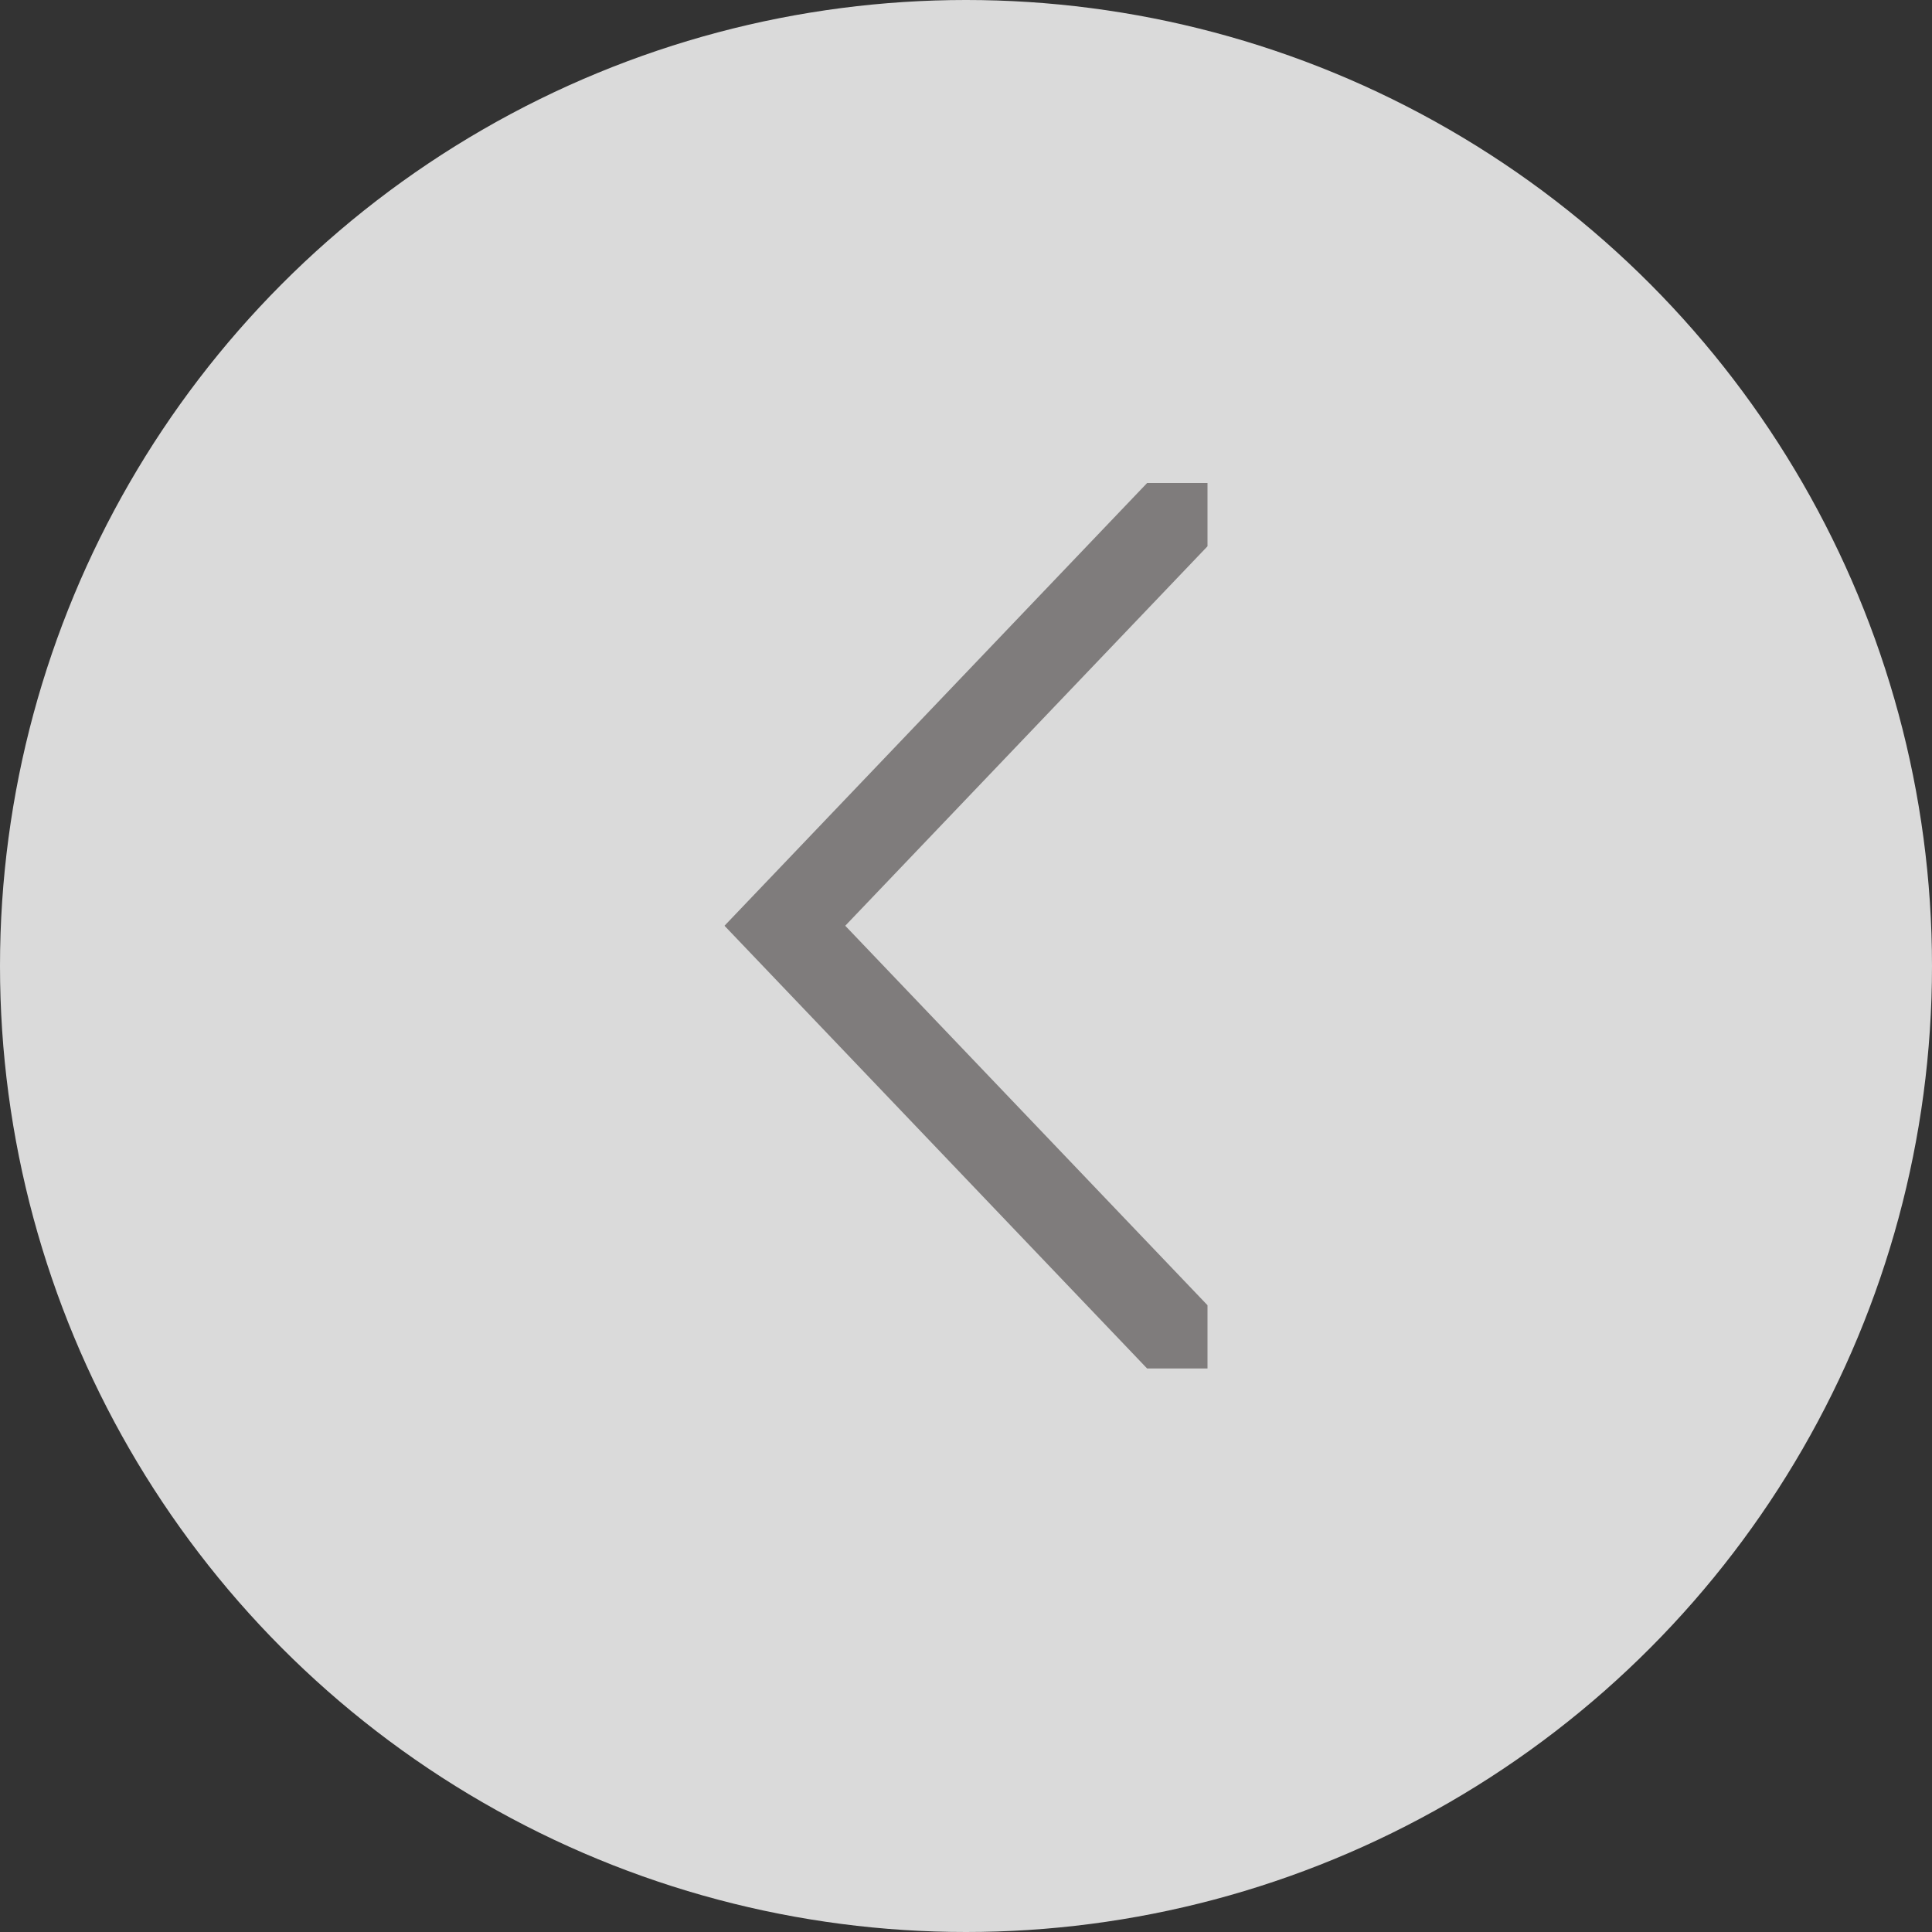
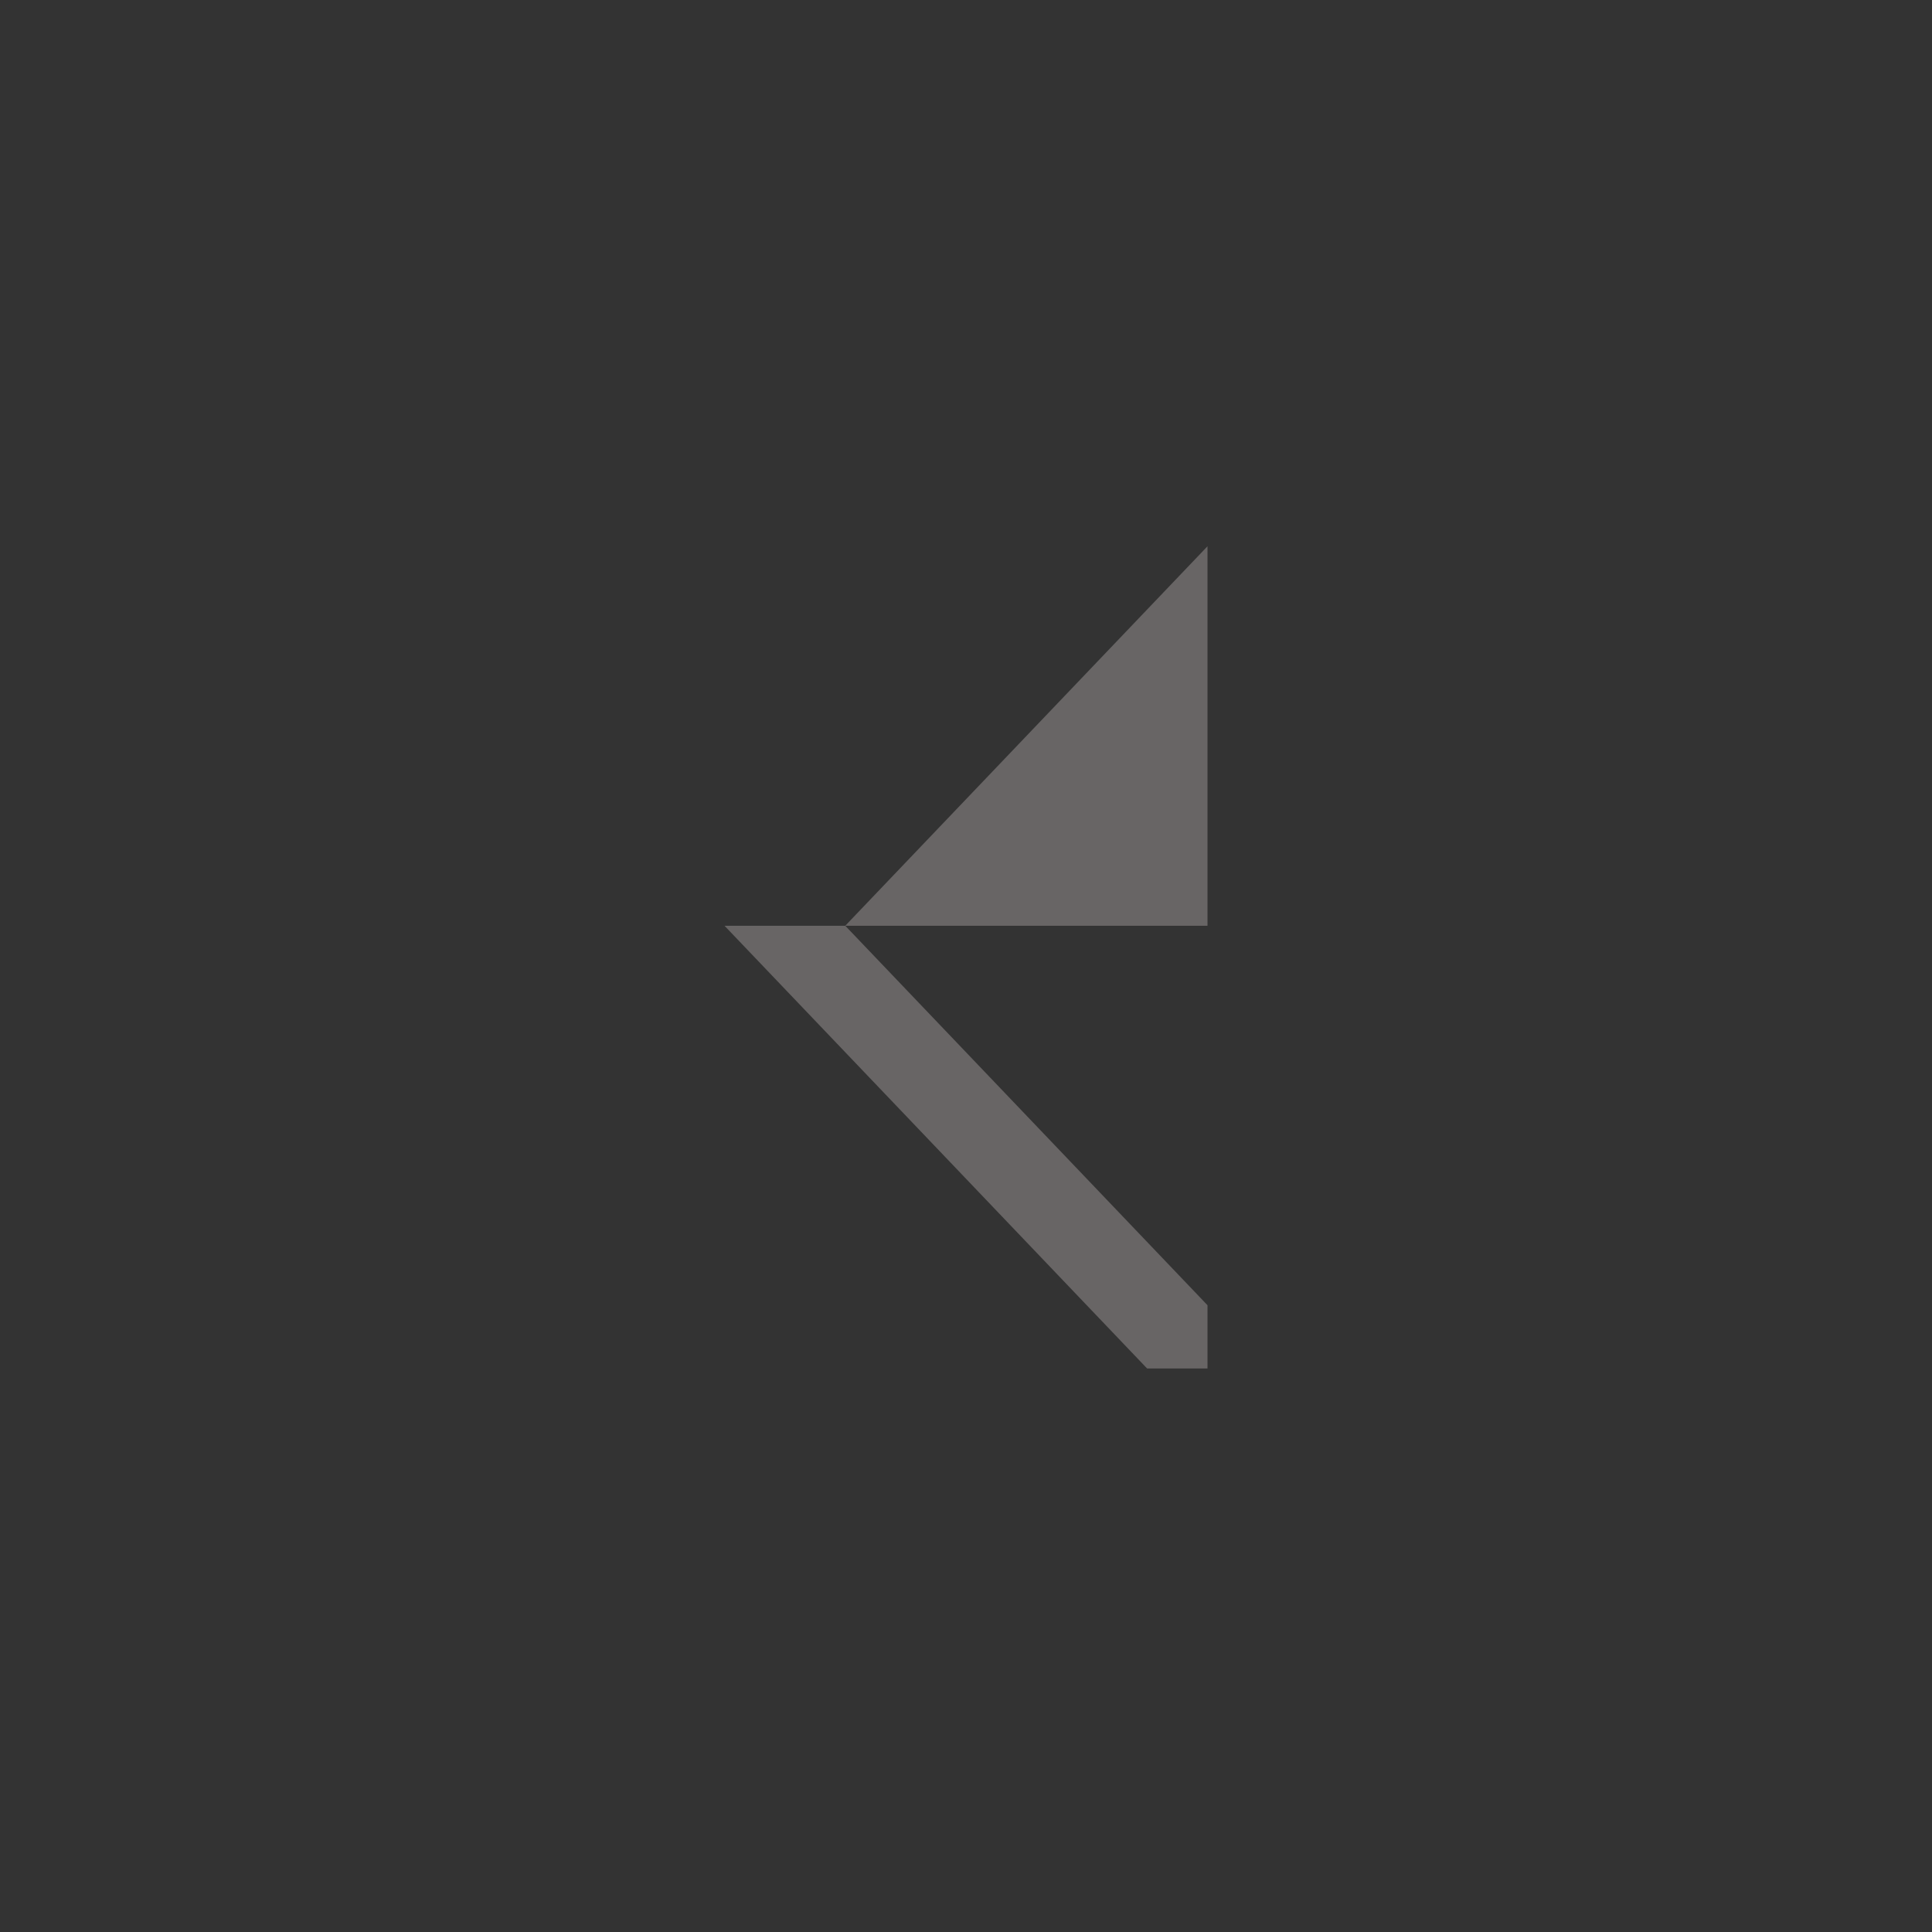
<svg xmlns="http://www.w3.org/2000/svg" width="24" height="24" viewBox="0 0 24 24" fill="none">
  <rect x="0" y="0" width="24" height="24" fill="#333333" stroke="none" />
-   <circle cx="12" cy="12" r="12" transform="rotate(180 12 12)" fill="white" fill-opacity="0.82" />
-   <path d="M9 11.5L14.25 6H15V6.786L10.5 11.5L15 16.214V17H14.25L9 11.5Z" fill="#716D6D" fill-opacity="0.86" />
+   <path d="M9 11.5H15V6.786L10.5 11.5L15 16.214V17H14.25L9 11.5Z" fill="#716D6D" fill-opacity="0.86" />
</svg>